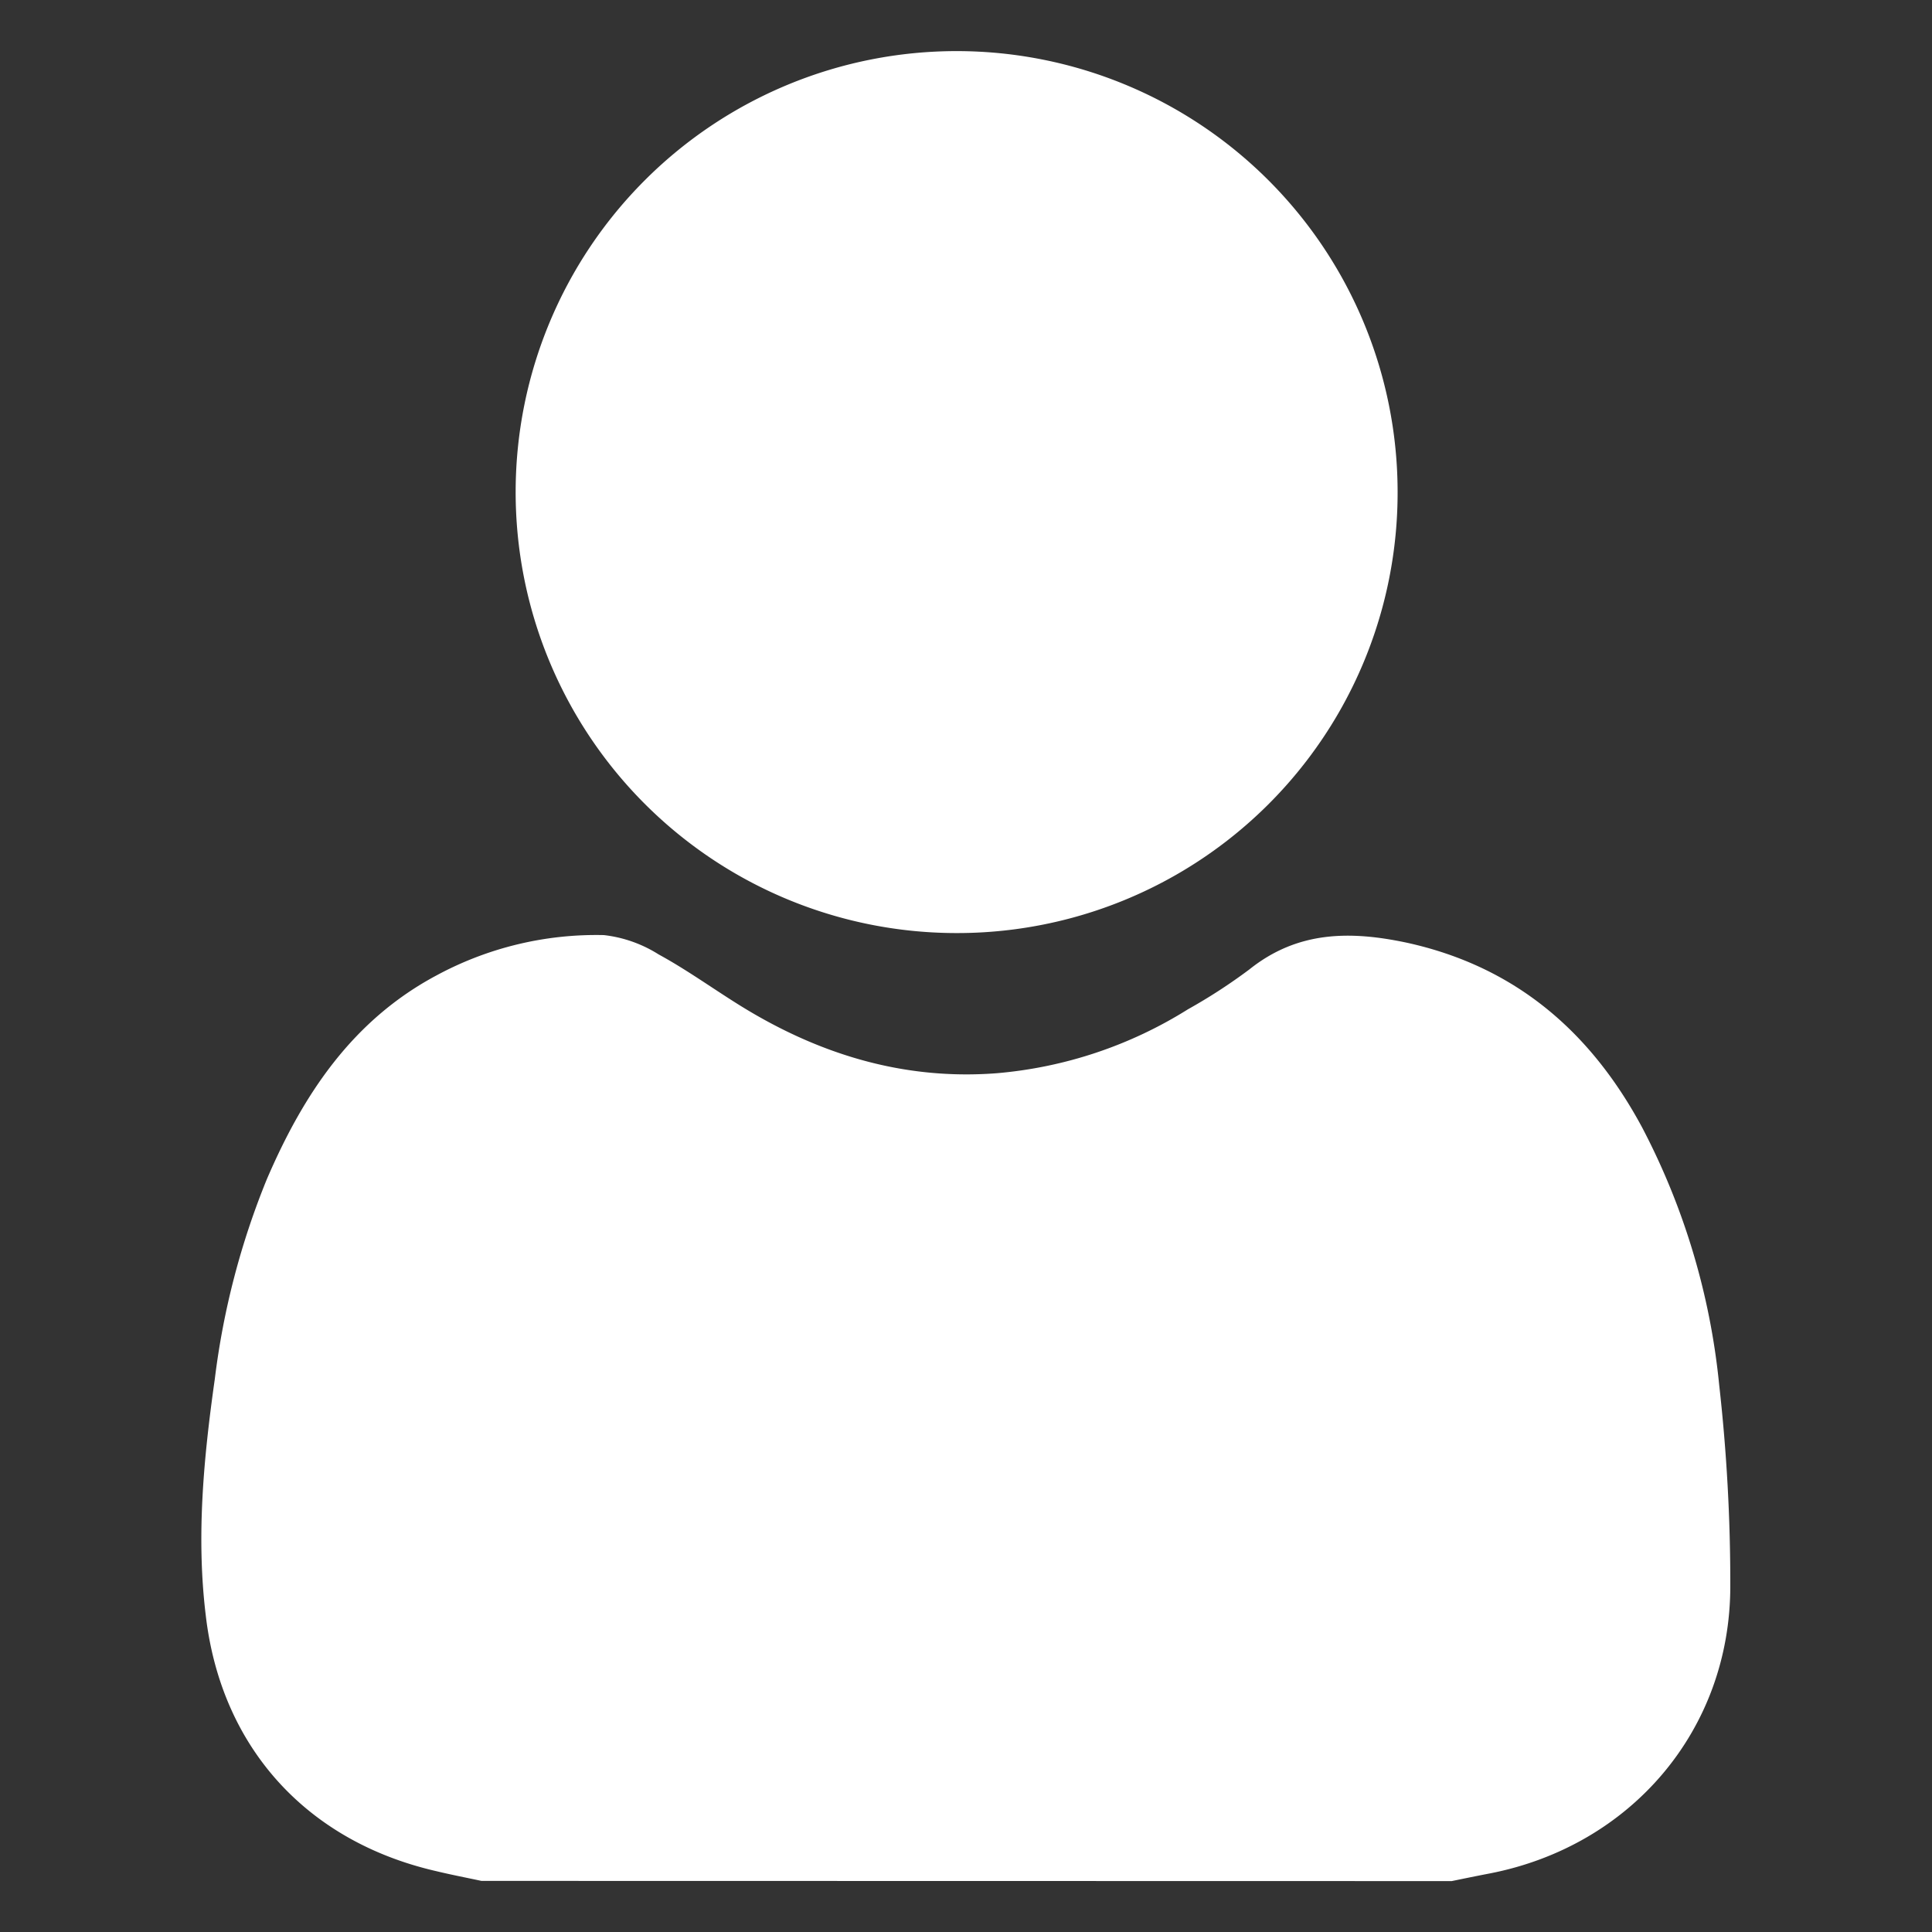
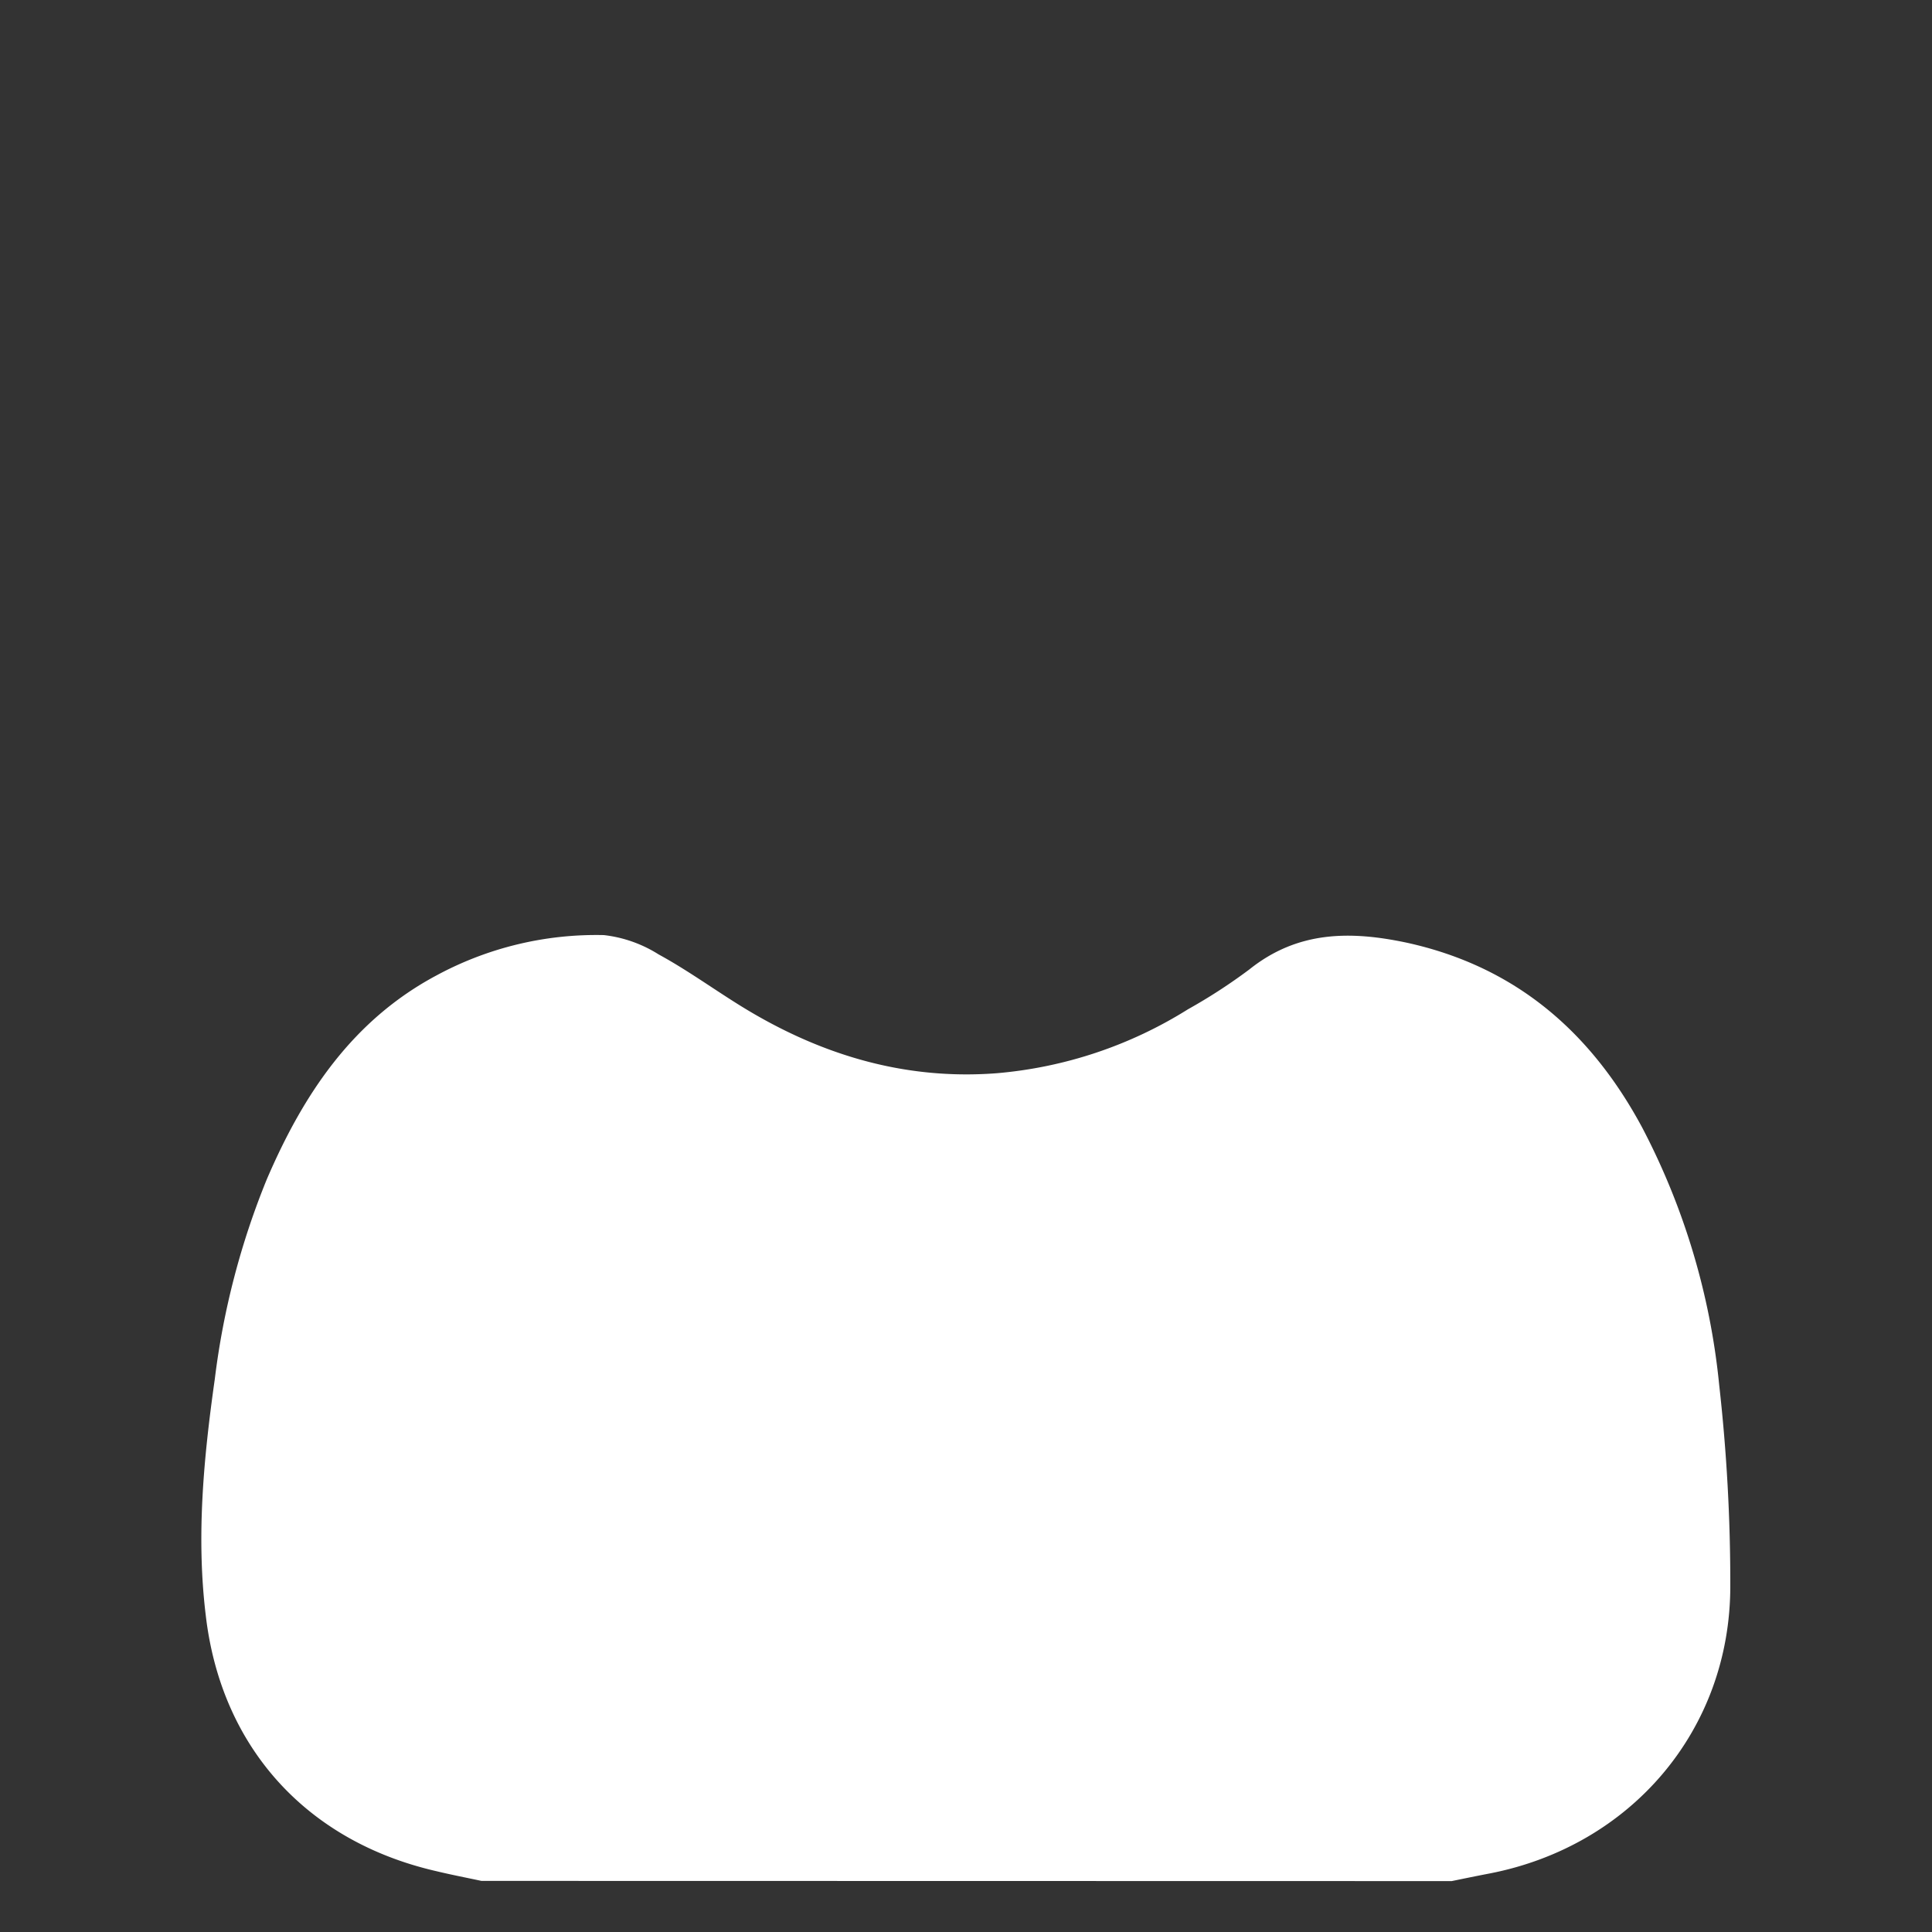
<svg xmlns="http://www.w3.org/2000/svg" id="Layer_1" data-name="Layer 1" viewBox="0 0 200 200">
  <rect x="0" y="0" width="200" height="200" fill="#333333" stroke="none" />
  <defs>
    <style>.cls-1{fill:#fff;}</style>
  </defs>
  <title>onbase_nav_icons</title>
-   <path class="cls-1" d="M49.84,194.71c-1.54-.33-3.1-.63-4.64-1-13.44-3.07-22.31-12.81-23.9-26.49-1-8.2-.21-16.37.94-24.49a80.59,80.59,0,0,1,5.38-20.65c3.77-8.78,8.87-16.49,17.63-21.14a34.79,34.79,0,0,1,17.26-4.14,13.45,13.45,0,0,1,5.67,2c2.81,1.53,5.43,3.41,8.14,5.11,8.21,5.16,17.1,7.94,26.86,7.19a44.34,44.34,0,0,0,19.8-6.62,57.22,57.22,0,0,0,6.36-4.13c5-4,10.46-4,16.3-2.76,11.21,2.46,19,9.19,24.33,19.08a72.78,72.78,0,0,1,8,26.7,183.37,183.37,0,0,1,1.15,20.82c0,14.87-10.25,26.9-24.91,29.75-1.31.25-2.62.52-3.93.79Z" />
-   <path class="cls-1" d="M98.84,96.59a45.65,45.65,0,1,1,45.84-45.66A45.59,45.59,0,0,1,98.84,96.59Z" />
+   <path class="cls-1" d="M49.84,194.71c-1.54-.33-3.1-.63-4.64-1-13.44-3.07-22.31-12.81-23.9-26.49-1-8.2-.21-16.37.94-24.49a80.59,80.59,0,0,1,5.38-20.65c3.77-8.78,8.87-16.49,17.63-21.14a34.79,34.79,0,0,1,17.26-4.14,13.45,13.45,0,0,1,5.67,2c2.81,1.53,5.43,3.41,8.14,5.11,8.21,5.16,17.1,7.94,26.86,7.19a44.34,44.34,0,0,0,19.8-6.62,57.22,57.22,0,0,0,6.36-4.13c5-4,10.46-4,16.3-2.76,11.21,2.46,19,9.19,24.33,19.08a72.78,72.78,0,0,1,8,26.7,183.37,183.37,0,0,1,1.15,20.82c0,14.87-10.25,26.9-24.91,29.75-1.31.25-2.62.52-3.93.79" />
</svg>